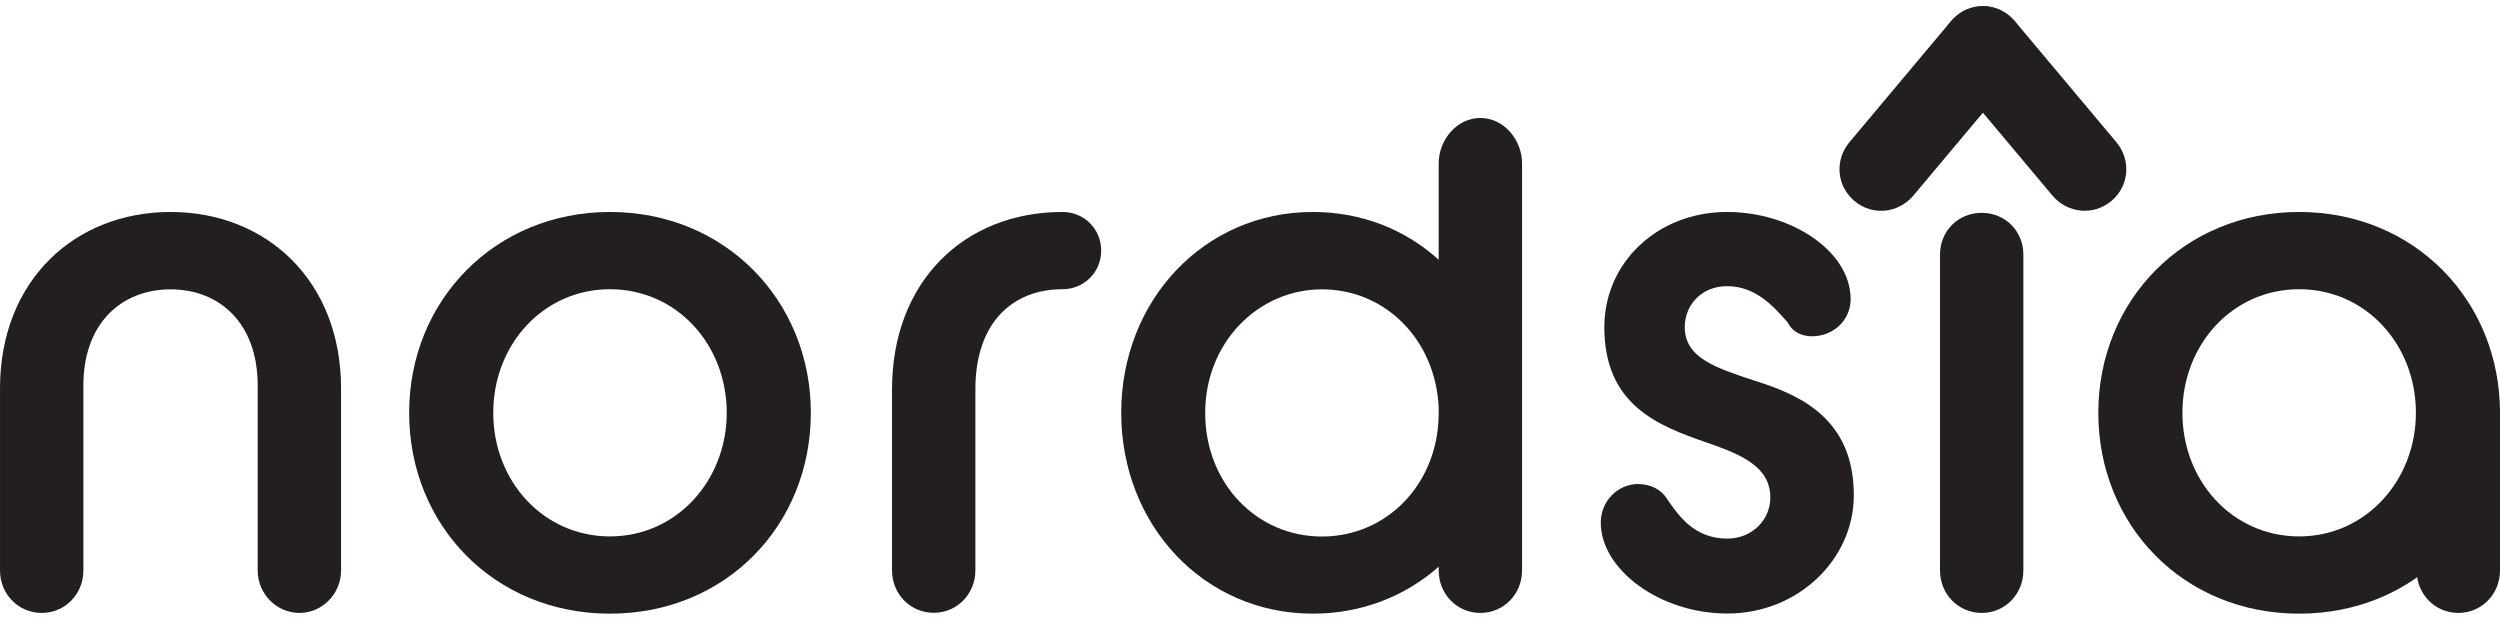
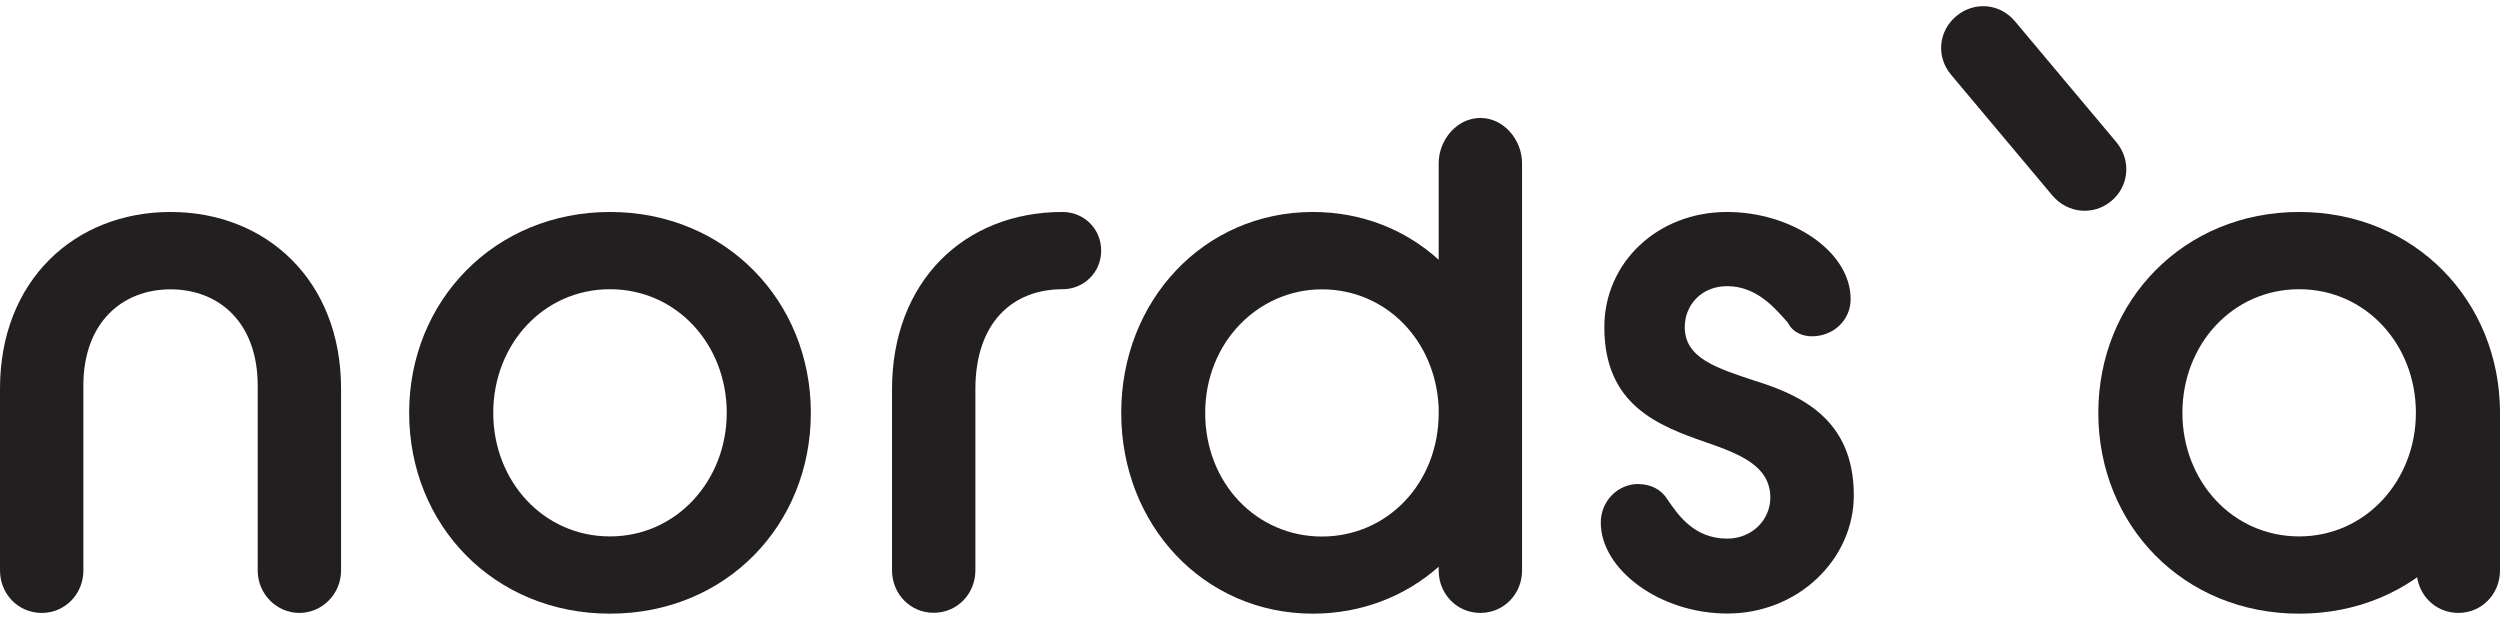
<svg xmlns="http://www.w3.org/2000/svg" id="Layer_1" viewBox="0 0 204.51 51.53">
  <defs>
    <style>
      .cls-1 {
        fill: #231f20;
      }
    </style>
  </defs>
  <g>
    <path class="cls-1" d="M0,31.79c0-8.87,6.14-14.45,13.95-14.45s13.95,5.58,13.95,14.45v14.88c0,1.92-1.55,3.47-3.41,3.47s-3.41-1.55-3.41-3.47v-15.13c0-5.15-3.16-7.87-7.13-7.87s-7.13,2.73-7.13,7.87v15.13c0,1.92-1.49,3.47-3.41,3.47s-3.41-1.55-3.41-3.47v-14.88Z" />
    <path class="cls-1" d="M33.47,33.77c0-9.18,7.01-16.43,16.43-16.43s16.43,7.25,16.43,16.43-6.94,16.43-16.43,16.43-16.43-7.25-16.43-16.43ZM59.45,33.77c0-5.58-4.09-10.11-9.55-10.11s-9.55,4.53-9.55,10.11,4.09,10.11,9.55,10.11,9.55-4.59,9.55-10.11Z" />
    <path class="cls-1" d="M72.97,31.85c0-8.8,5.89-14.51,13.95-14.51,1.74,0,3.16,1.36,3.16,3.16s-1.43,3.16-3.16,3.16c-4.09,0-7.13,2.73-7.13,8.18v14.82c0,1.92-1.49,3.47-3.41,3.47s-3.41-1.55-3.41-3.47v-14.82Z" />
    <path class="cls-1" d="M134.03,39.6c.99,0,1.86.43,2.36,1.24.93,1.36,2.23,3.22,4.9,3.22,2.05,0,3.53-1.55,3.53-3.35,0-2.54-2.36-3.53-5.27-4.53-3.91-1.36-8.31-3.04-8.31-9.42,0-5.27,4.34-9.42,10.04-9.42,5.27,0,10.11,3.22,10.11,7.13,0,1.74-1.43,3.04-3.16,3.04-.68,0-1.55-.25-1.98-1.12-1.05-1.18-2.54-2.98-4.96-2.98-2.11,0-3.47,1.55-3.47,3.35,0,2.54,2.6,3.35,5.77,4.4,3.78,1.18,8.06,3.16,8.06,9.36,0,5.21-4.53,9.67-10.35,9.67-5.52,0-10.35-3.6-10.35-7.44,0-1.74,1.36-3.16,3.1-3.16Z" />
-     <path class="cls-1" d="M158.7,20.82c0-1.92,1.49-3.41,3.41-3.41s3.41,1.49,3.41,3.41v25.85c0,1.92-1.49,3.47-3.41,3.47s-3.41-1.55-3.41-3.47v-25.85Z" />
    <g>
      <path class="cls-1" d="M171.65,33.77c0-9.18,7-16.43,16.43-16.43s16.43,7.25,16.43,16.43-6.94,16.43-16.43,16.43-16.43-7.25-16.43-16.43ZM197.63,33.77c0-5.58-4.09-10.11-9.55-10.11s-9.55,4.53-9.55,10.11,4.09,10.11,9.55,10.11,9.55-4.59,9.55-10.11Z" />
      <path class="cls-1" d="M197.69,36.23c0-1.92,1.49.58,3.41.58s3.41-4.93,3.41-3v12.86c0,1.92-1.49,3.47-3.41,3.47s-3.41-1.55-3.41-3.47v-10.44Z" />
    </g>
    <path class="cls-1" d="M117.69,46.36c-2.73,2.42-6.32,3.84-10.29,3.84-8.93,0-15.68-7.25-15.68-16.43s6.76-16.43,15.68-16.43c3.97,0,7.56,1.43,10.29,3.91v-7.89c0-1.92,1.49-3.71,3.41-3.71s3.41,1.79,3.41,3.71v33.31c0,1.92-1.49,3.47-3.41,3.47s-3.41-1.55-3.41-3.47v-.31ZM117.69,33.77v-.43c-.25-5.52-4.34-9.67-9.55-9.67s-9.55,4.34-9.55,10.11,4.22,10.11,9.55,10.11,9.55-4.34,9.55-10.11Z" />
  </g>
  <g>
-     <path class="cls-1" d="M159.59,1.74c1.24-1.47,3.33-1.66,4.8-.42s1.66,3.33.42,4.8l-8.28,9.87c-1.24,1.47-3.36,1.69-4.83.45s-1.63-3.36-.39-4.83l8.28-9.87Z" />
    <path class="cls-1" d="M159.61,6.12c-1.24-1.47-1.05-3.57.42-4.8s3.57-1.05,4.8.42l8.28,9.87c1.24,1.47,1.08,3.6-.39,4.83s-3.59,1.02-4.83-.45l-8.28-9.87Z" />
  </g>
</svg>